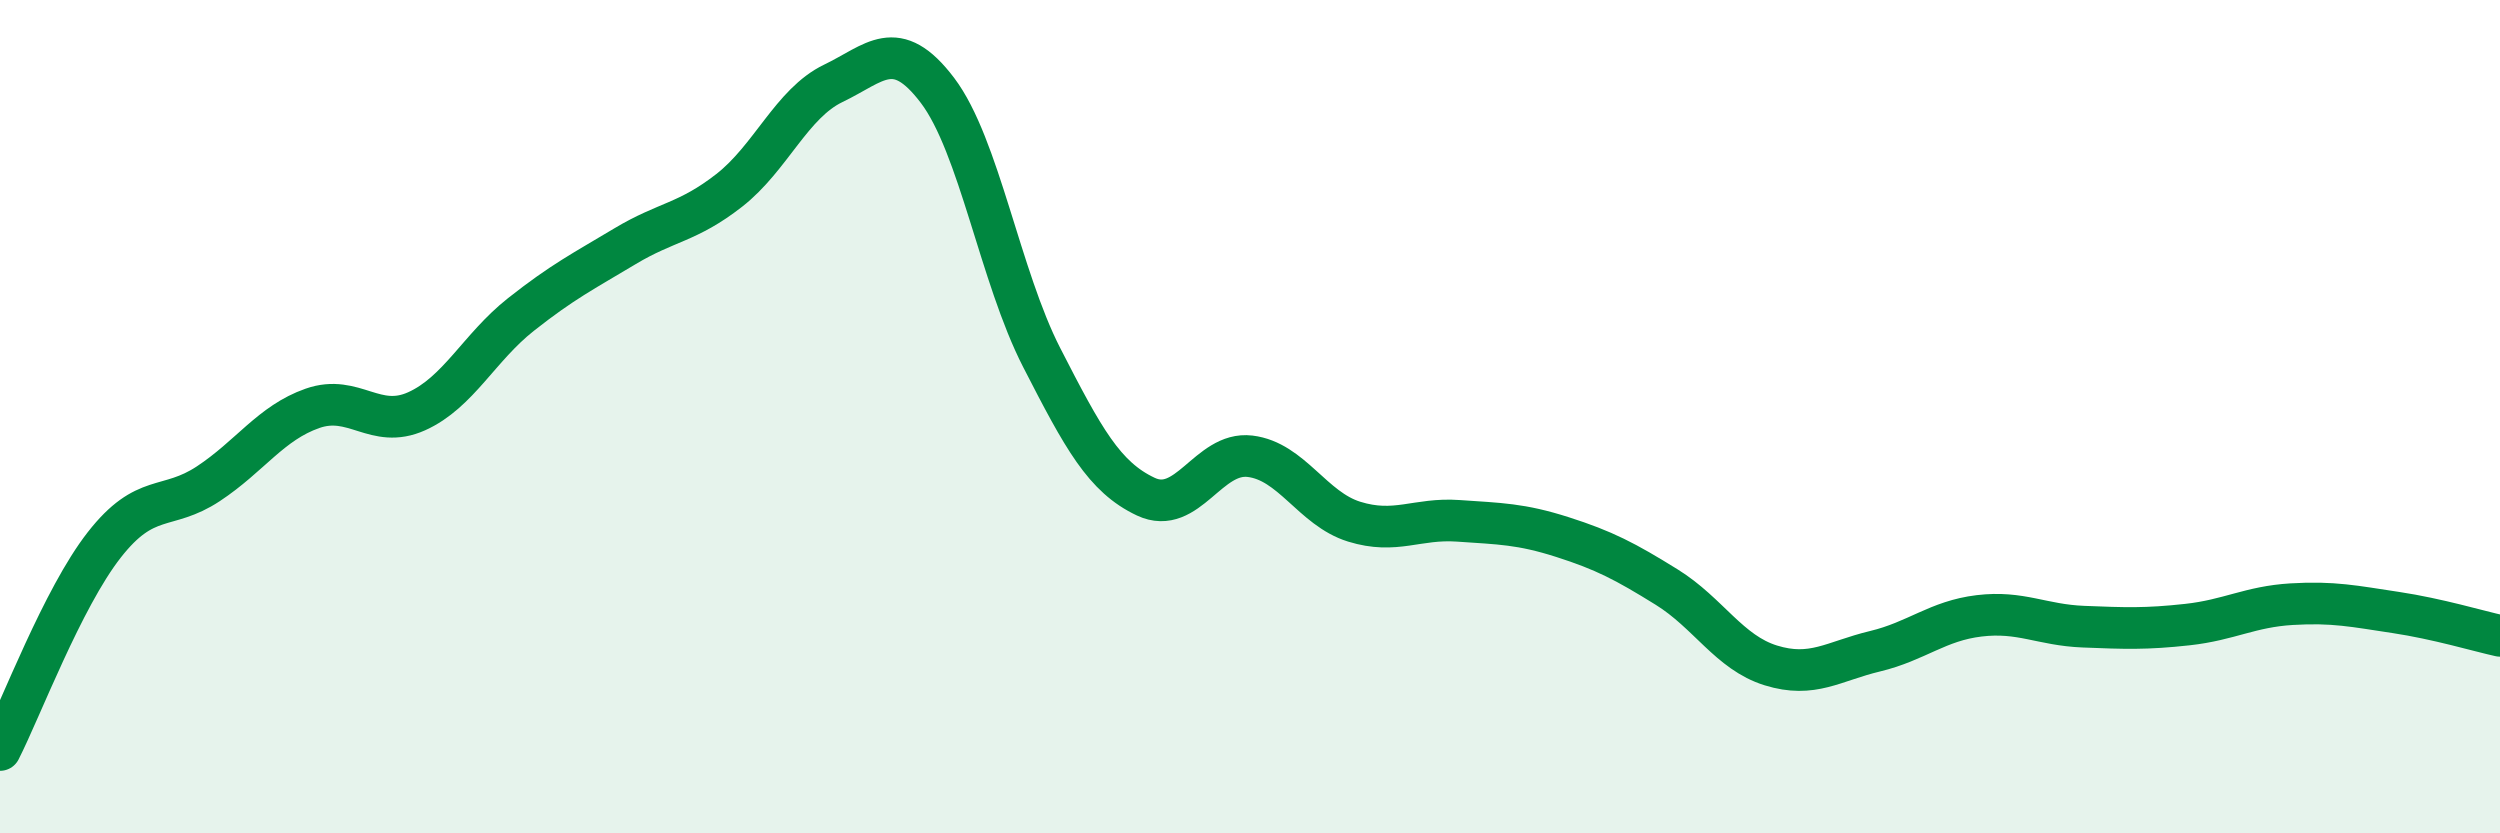
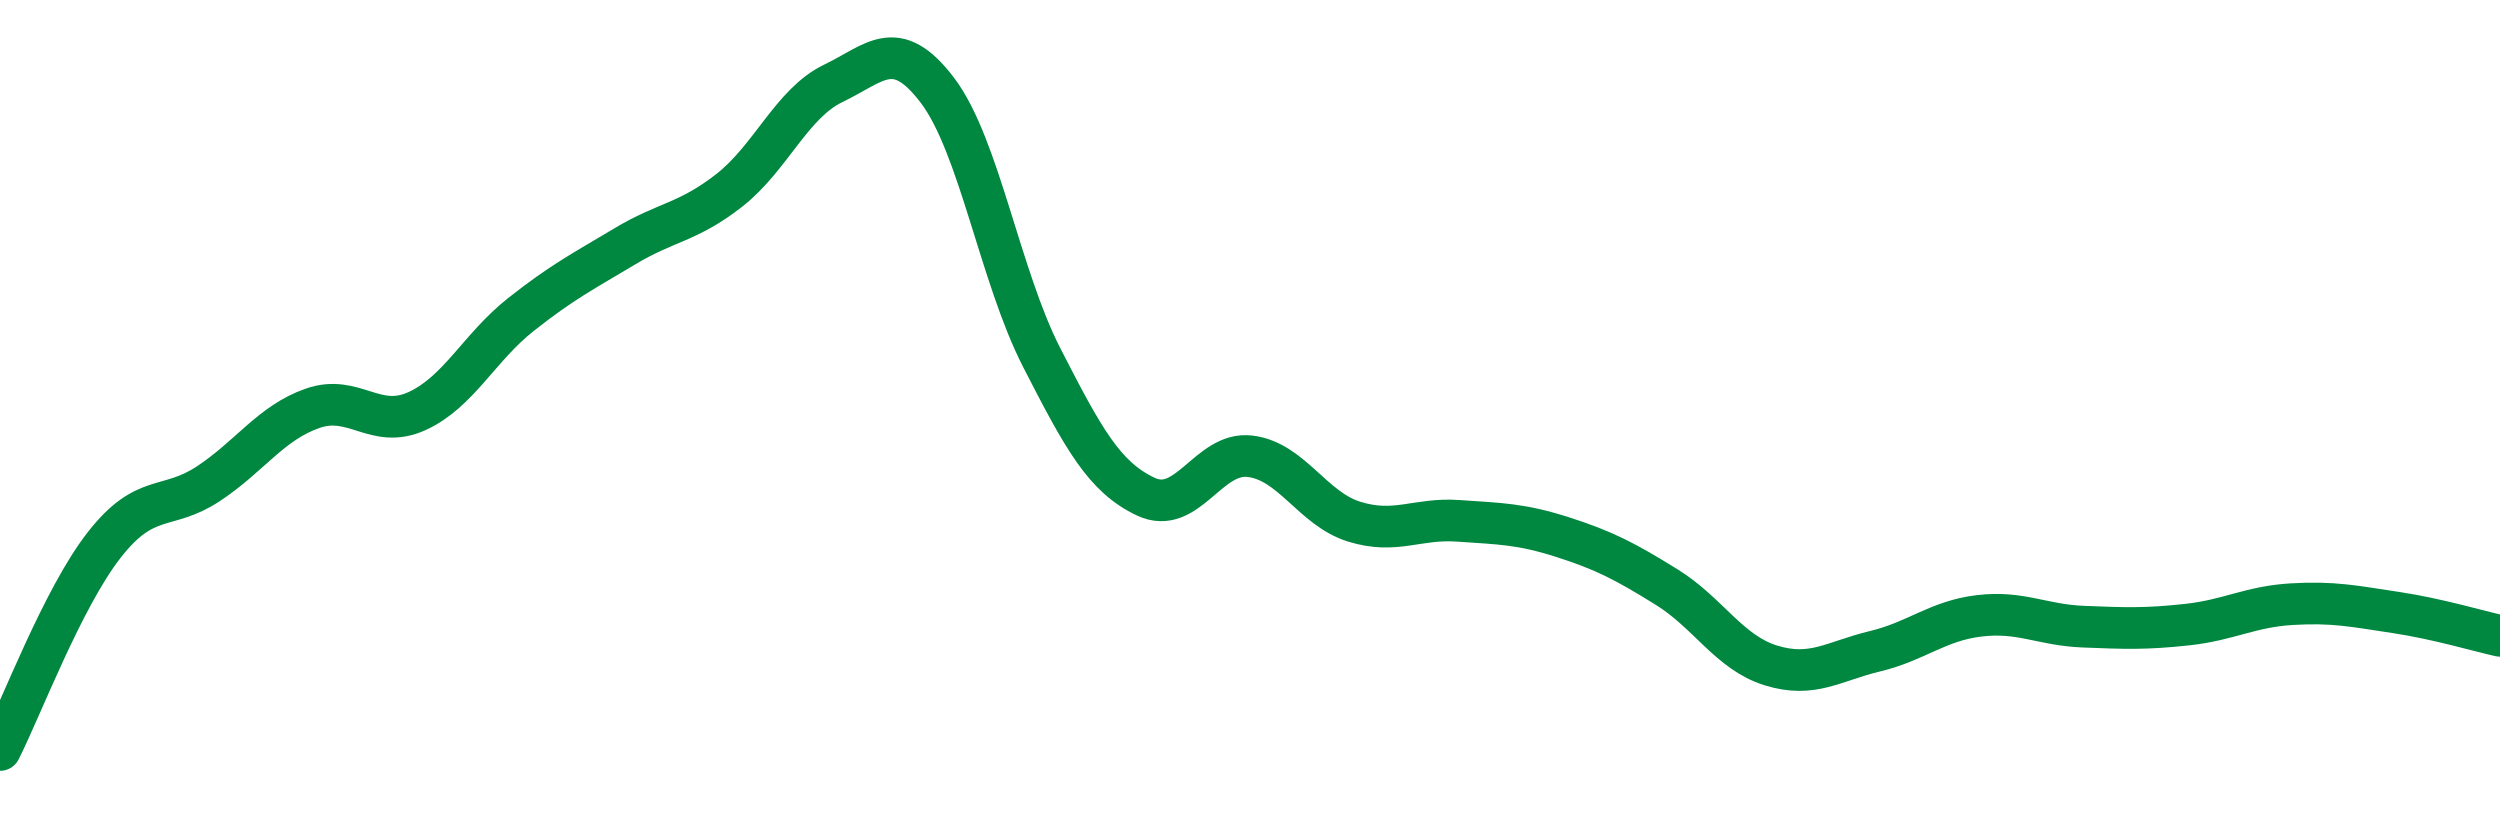
<svg xmlns="http://www.w3.org/2000/svg" width="60" height="20" viewBox="0 0 60 20">
-   <path d="M 0,18 C 0.5,17.02 1.5,14.36 2.5,13.08 C 3.5,11.8 4,12.27 5,11.61 C 6,10.95 6.5,10.15 7.5,9.8 C 8.5,9.45 9,10.32 10,9.87 C 11,9.42 11.5,8.34 12.5,7.55 C 13.5,6.76 14,6.51 15,5.91 C 16,5.31 16.5,5.35 17.5,4.57 C 18.5,3.79 19,2.48 20,2 C 21,1.52 21.5,0.85 22.5,2.17 C 23.5,3.49 24,6.63 25,8.58 C 26,10.53 26.5,11.45 27.5,11.92 C 28.5,12.39 29,10.83 30,10.95 C 31,11.07 31.5,12.21 32.5,12.52 C 33.5,12.83 34,12.43 35,12.5 C 36,12.57 36.5,12.57 37.5,12.89 C 38.5,13.21 39,13.47 40,14.09 C 41,14.71 41.5,15.66 42.5,15.97 C 43.5,16.28 44,15.87 45,15.63 C 46,15.39 46.5,14.9 47.5,14.78 C 48.5,14.66 49,15 50,15.04 C 51,15.08 51.5,15.1 52.5,14.99 C 53.5,14.88 54,14.56 55,14.5 C 56,14.44 56.5,14.55 57.5,14.7 C 58.5,14.85 59.5,15.15 60,15.26L60 20L0 20Z" fill="#008740" opacity="0.1" stroke-linecap="round" stroke-linejoin="round" />
  <path d="M 0,18 C 0.5,17.02 1.5,14.36 2.5,13.08 C 3.5,11.8 4,12.27 5,11.61 C 6,10.95 6.5,10.15 7.5,9.8 C 8.5,9.45 9,10.32 10,9.87 C 11,9.42 11.5,8.34 12.5,7.55 C 13.5,6.76 14,6.51 15,5.91 C 16,5.31 16.5,5.35 17.5,4.57 C 18.5,3.79 19,2.48 20,2 C 21,1.52 21.5,0.85 22.5,2.17 C 23.5,3.49 24,6.63 25,8.58 C 26,10.53 26.5,11.45 27.5,11.92 C 28.5,12.39 29,10.83 30,10.95 C 31,11.07 31.5,12.21 32.5,12.52 C 33.5,12.83 34,12.43 35,12.5 C 36,12.57 36.5,12.57 37.5,12.89 C 38.5,13.21 39,13.47 40,14.09 C 41,14.71 41.5,15.66 42.5,15.97 C 43.5,16.28 44,15.87 45,15.63 C 46,15.39 46.5,14.9 47.5,14.78 C 48.5,14.66 49,15 50,15.04 C 51,15.08 51.5,15.1 52.5,14.99 C 53.5,14.88 54,14.56 55,14.5 C 56,14.44 56.5,14.55 57.5,14.7 C 58.5,14.85 59.5,15.15 60,15.26" stroke="#008740" stroke-width="1" fill="none" stroke-linecap="round" stroke-linejoin="round" />
</svg>